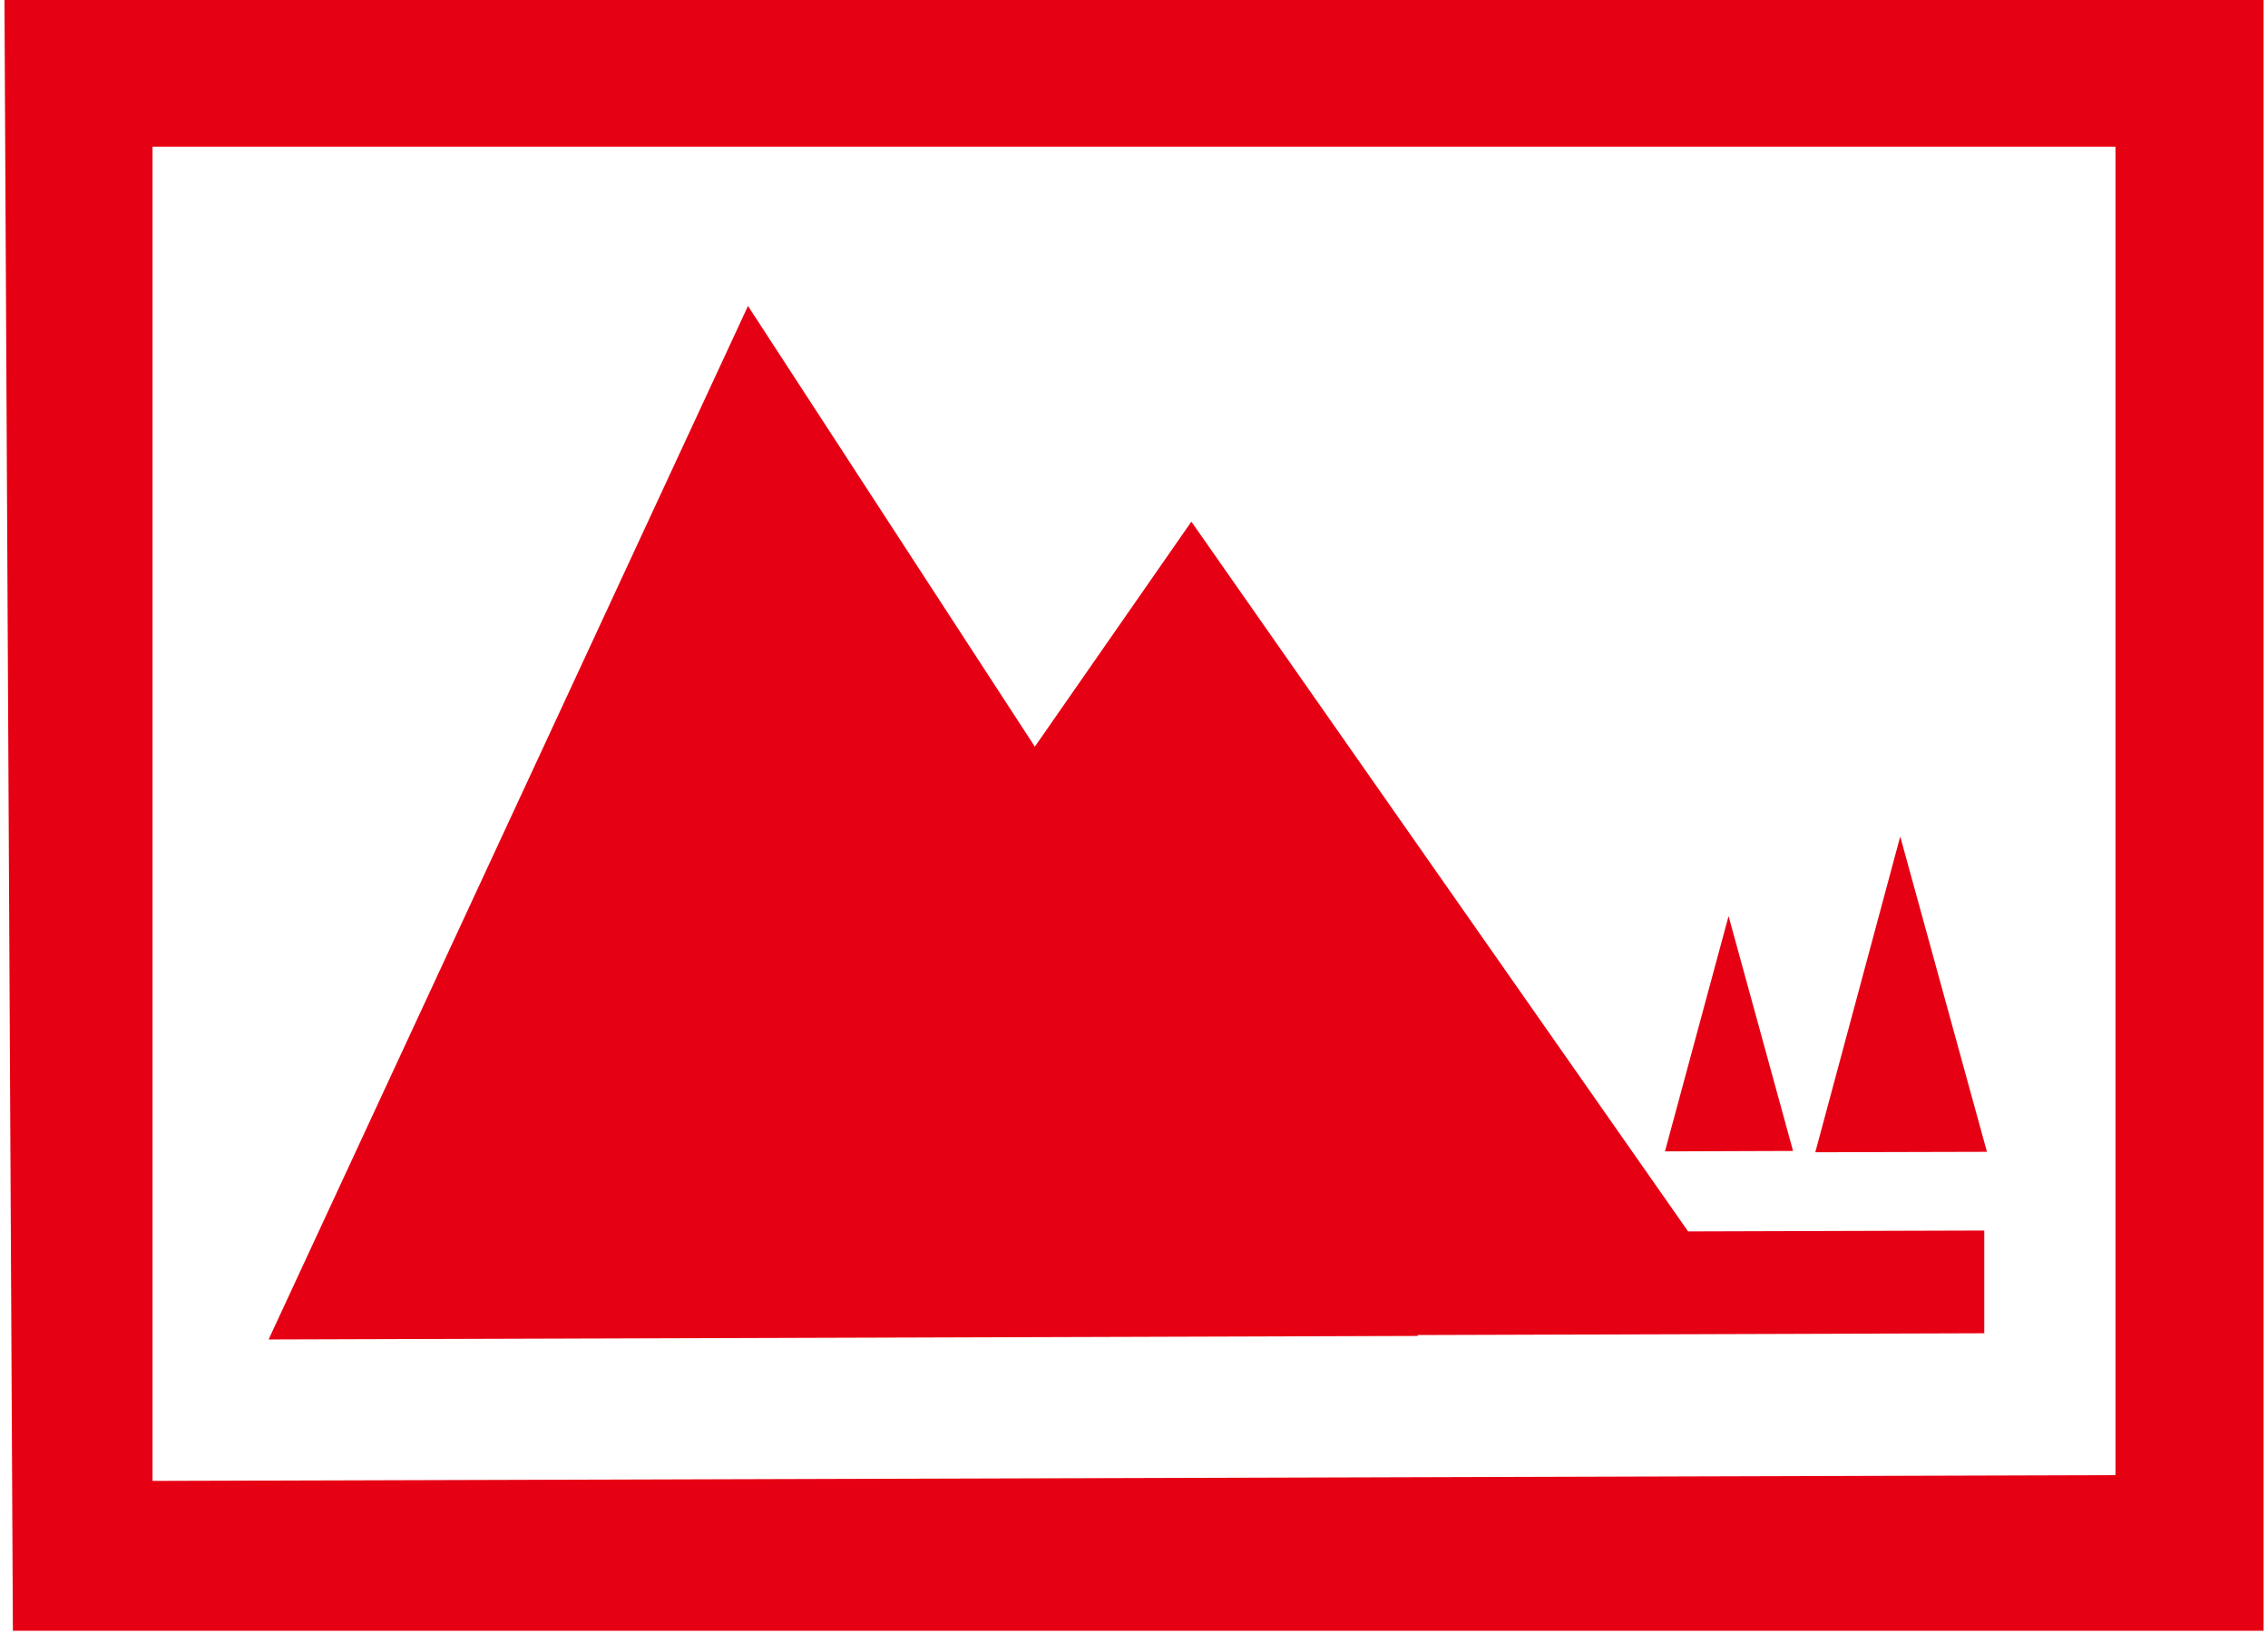
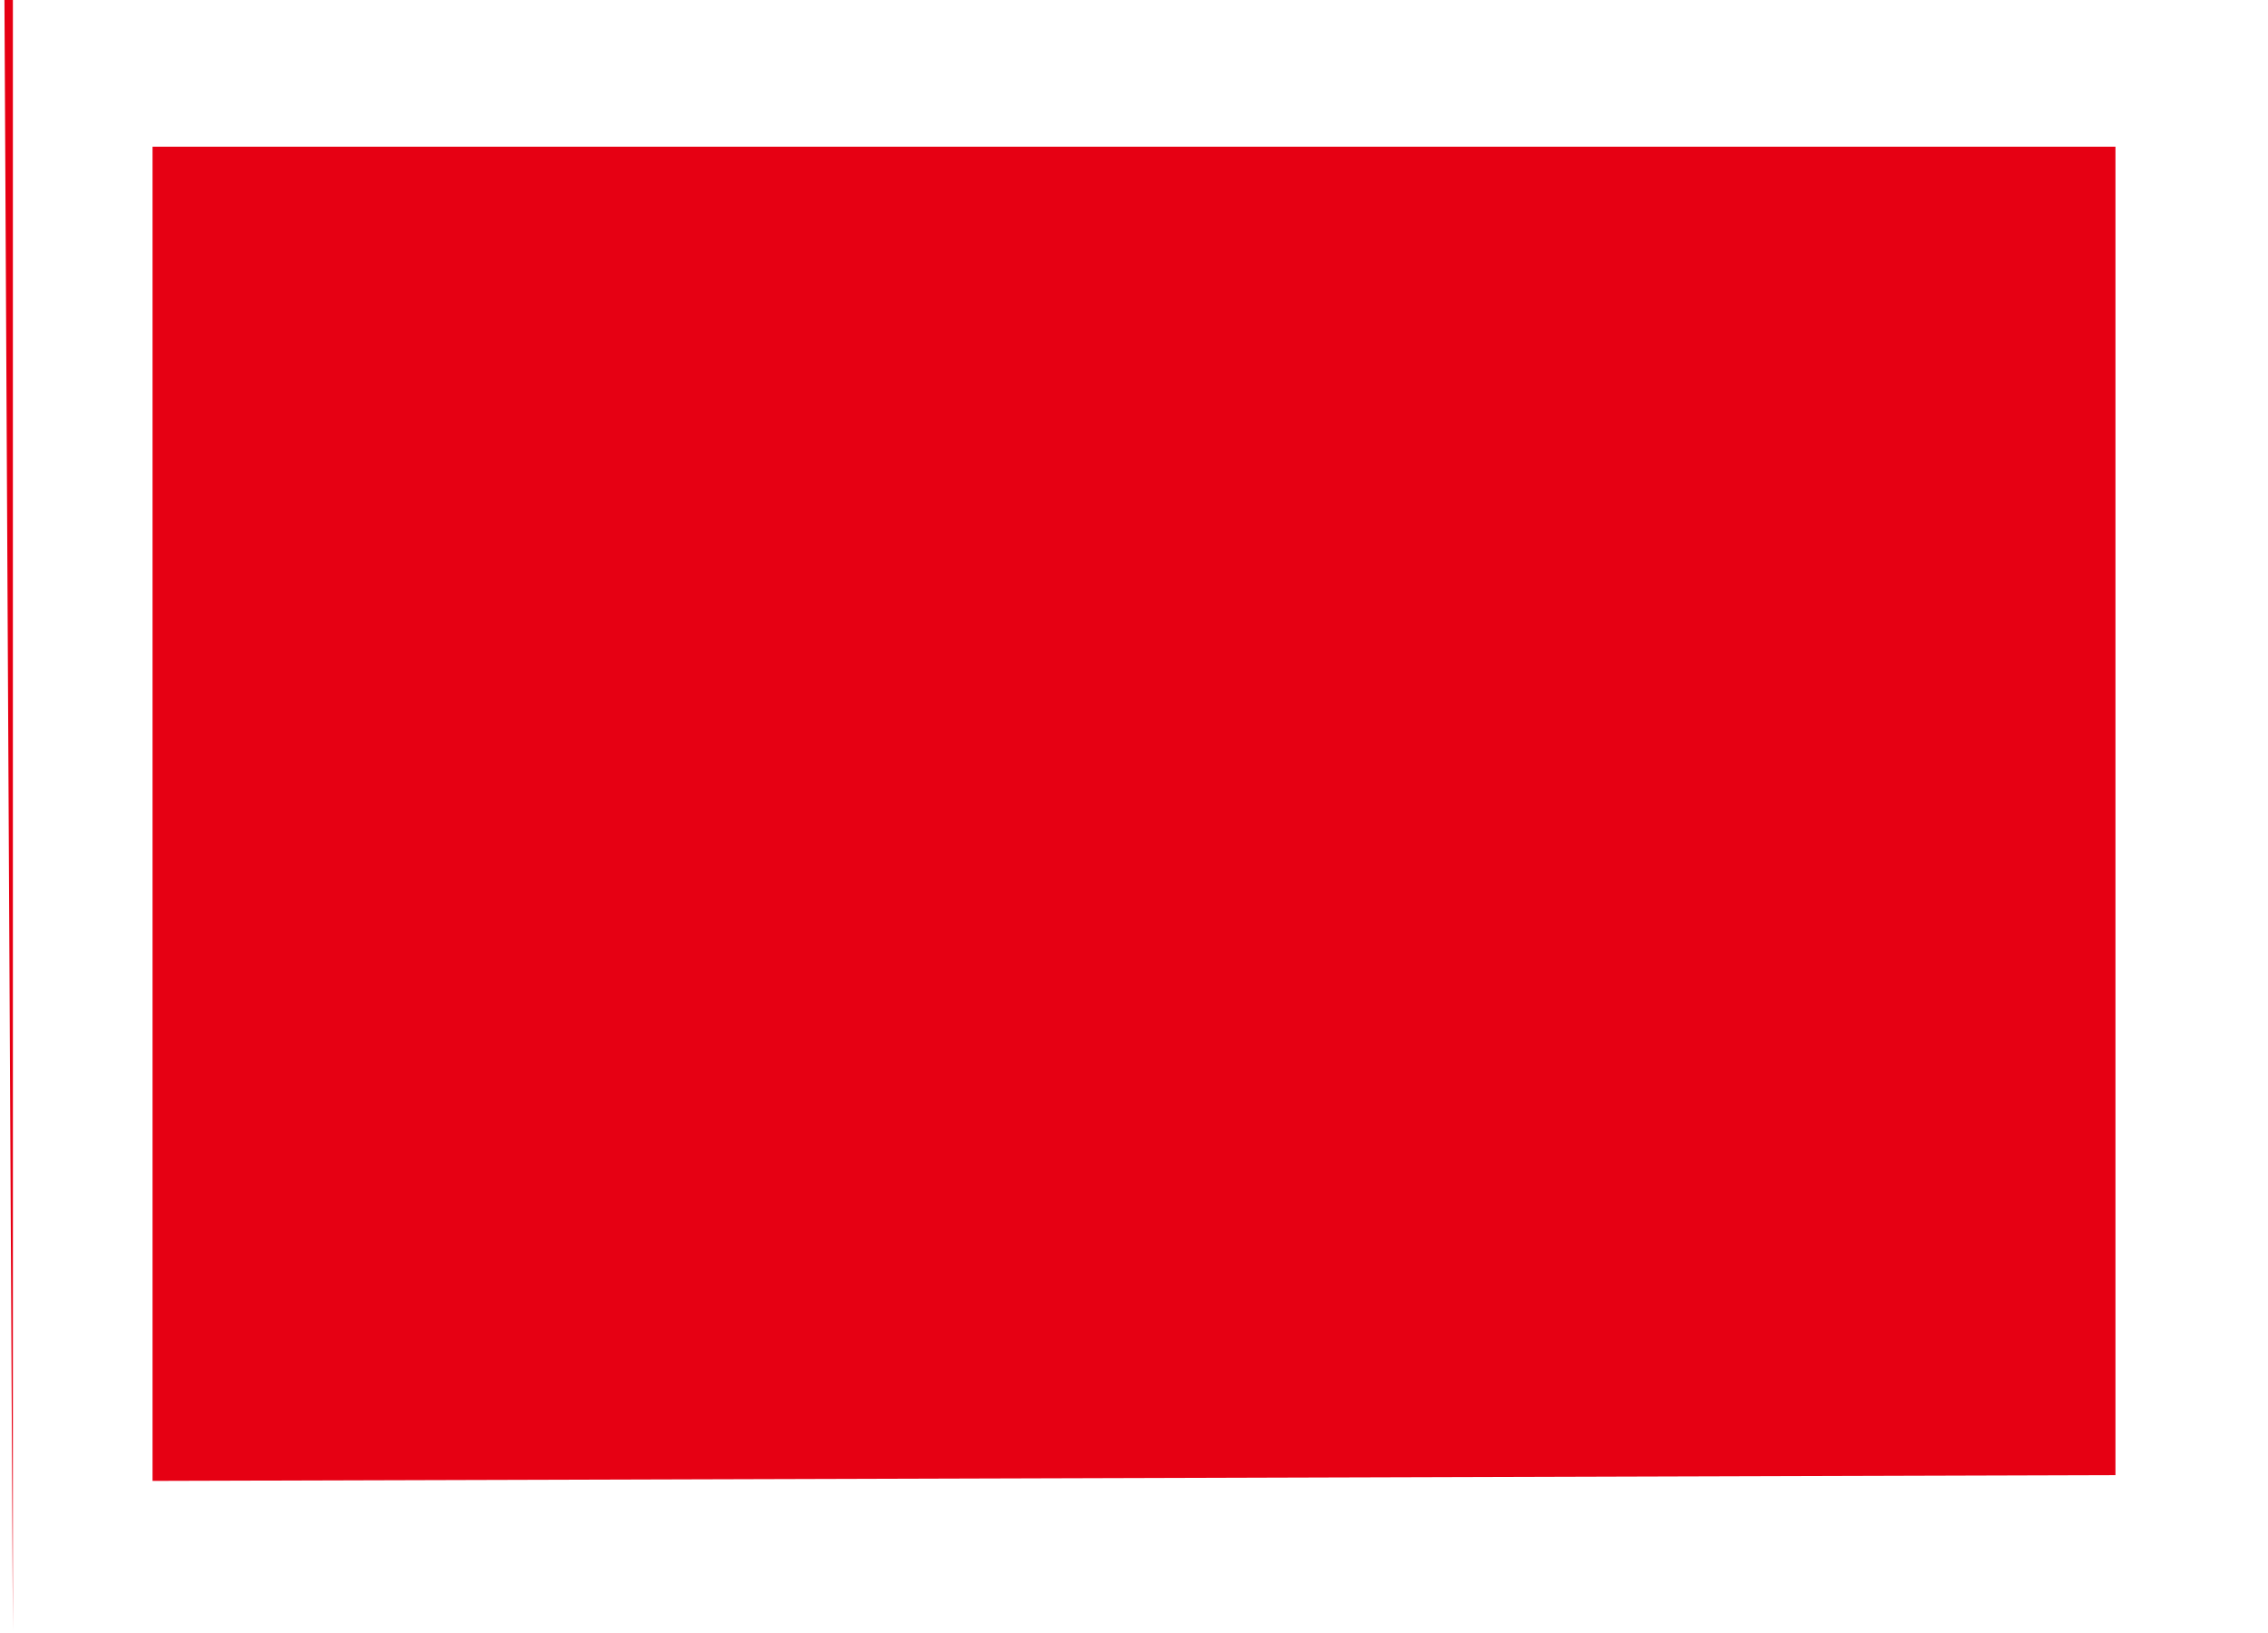
<svg xmlns="http://www.w3.org/2000/svg" viewBox="0 0 50.8 36.71" width="51" heigth="37">
  <defs>
    <style>
      .cls-1 {
        fill: #e60013;
      }
    </style>
  </defs>
  <g id="Layer_2" data-name="Layer 2">
    <g id="for_visual_library" data-name="for visual library">
      <g id="computer_copy_2" data-name="computer copy 2">
        <g>
-           <path class="cls-1" d="M.19,36.67l50.61,0V0H0ZM3.33,33.3v-30H47.47V33.17Z" />
+           <path class="cls-1" d="M.19,36.67V0H0ZM3.33,33.3v-30H47.47V33.17Z" />
          <g>
            <polygon class="cls-1" points="38.77 20.6 37.34 25.89 40.22 25.88 38.77 20.6" />
            <polygon class="cls-1" points="42.63 18.81 40.72 25.91 44.58 25.9 42.63 18.81" />
-             <polygon class="cls-1" points="44.52 27.67 37.86 27.69 26.69 11.73 23.17 16.79 16.72 6.88 5.94 30.12 31.79 30.04 31.77 30.02 44.52 29.98 44.52 27.67" />
          </g>
        </g>
      </g>
    </g>
  </g>
</svg>